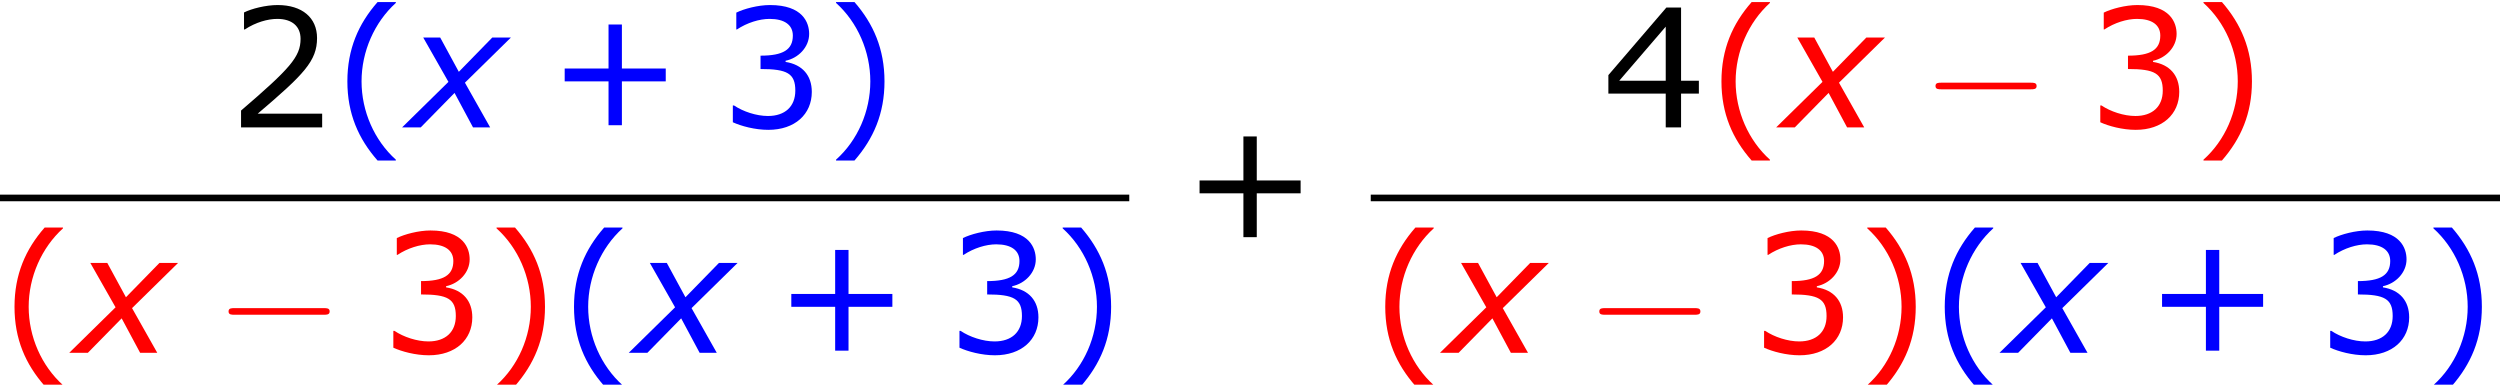
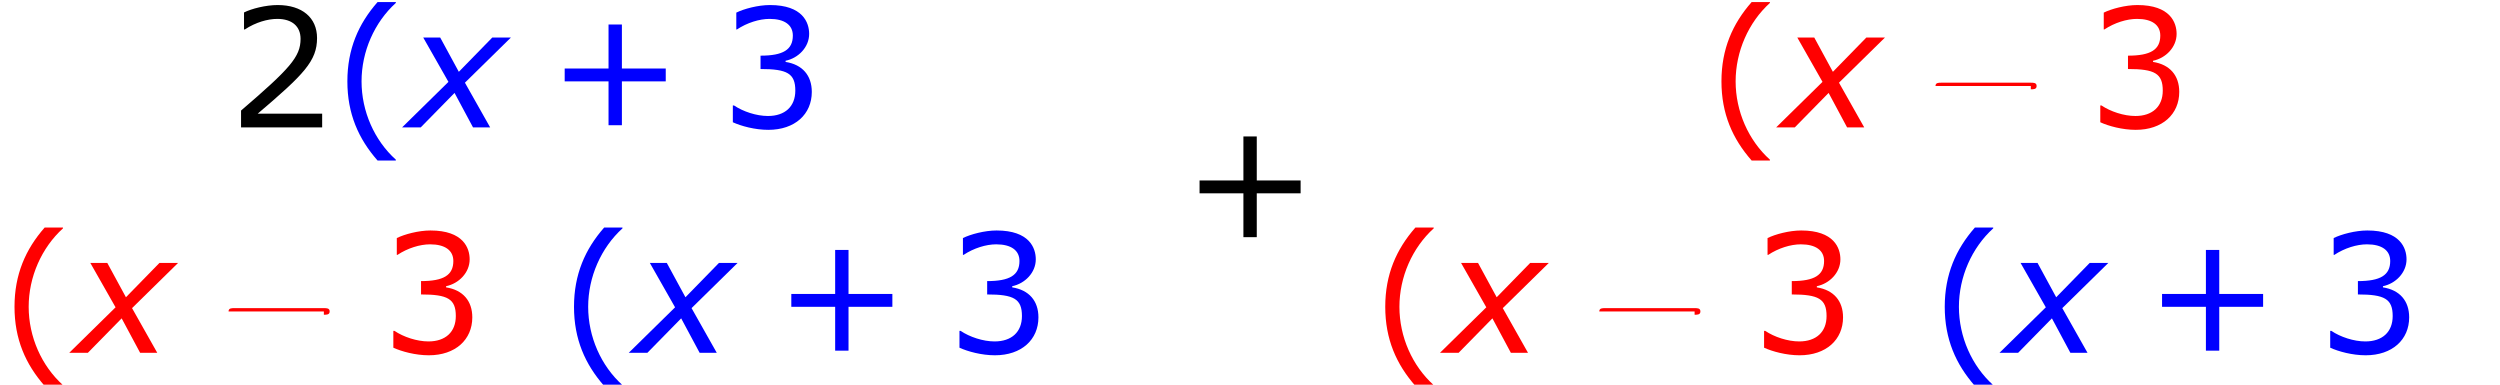
<svg xmlns="http://www.w3.org/2000/svg" xmlns:xlink="http://www.w3.org/1999/xlink" height="31.405pt" version="1.1" viewBox="-0.244 -0.228 204.108 31.405" width="204.108pt">
  <defs>
    <path d="M4.55 2.394V2.334C3.001 0.941 2.072 -1.155 2.072 -3.323C2.072 -5.479 3.001 -7.587 4.55 -8.992V-9.052H3.228C1.846 -7.48 1.048 -5.657 1.048 -3.323S1.846 0.822 3.228 2.394H4.55Z" id="g4-40" />
-     <path d="M4.359 -3.323C4.359 -5.657 3.561 -7.48 2.192 -9.052H0.858V-8.992C2.418 -7.587 3.335 -5.479 3.335 -3.323C3.335 -1.155 2.418 0.941 0.858 2.334V2.394H2.192C3.561 0.822 4.359 -0.989 4.359 -3.323Z" id="g4-41" />
    <path d="M8.528 -3.323V-4.252H5.36V-7.432H4.395V-4.252H1.227V-3.323H4.395V-0.155H5.36V-3.323H8.528Z" id="g4-43" />
    <path d="M6.801 0V-0.989H2.144C5.491 -3.835 6.432 -4.8 6.432 -6.455C6.432 -7.92 5.36 -8.838 3.585 -8.838C2.728 -8.838 1.703 -8.576 1.155 -8.302V-7.075H1.215C1.989 -7.587 2.859 -7.837 3.561 -7.837C4.621 -7.837 5.241 -7.301 5.241 -6.396C5.241 -5.098 4.478 -4.252 0.941 -1.215V0H6.801Z" id="g4-50" />
    <path d="M6.682 -2.561C6.682 -3.752 6.003 -4.538 4.788 -4.728V-4.812C5.705 -5.002 6.491 -5.788 6.491 -6.753C6.491 -7.563 6.039 -8.838 3.657 -8.838C2.799 -8.838 1.775 -8.564 1.227 -8.29V-7.075H1.274C2.013 -7.563 2.894 -7.837 3.633 -7.837C4.717 -7.837 5.312 -7.396 5.312 -6.634C5.312 -5.61 4.609 -5.181 2.978 -5.181V-4.216C4.907 -4.216 5.491 -3.895 5.491 -2.656C5.491 -1.501 4.74 -0.822 3.514 -0.822C2.68 -0.822 1.715 -1.143 1.06 -1.584H0.977V-0.369C1.572 -0.095 2.573 0.179 3.537 0.179C5.467 0.179 6.682 -0.953 6.682 -2.561Z" id="g4-51" />
-     <path d="M6.991 -2.442V-3.371H5.705V-8.659H4.645L0.453 -3.776V-2.442H4.597V0H5.705V-2.442H6.991ZM4.597 -3.371H1.239L4.597 -7.277V-3.371Z" id="g4-52" />
    <path d="M2.942 -3.287L-0.405 0H0.941L3.383 -2.489L4.717 0H5.955L4.133 -3.228L7.456 -6.491H6.11L3.692 -4.014L2.346 -6.491H1.12L2.942 -3.287Z" id="g1-120" />
-     <path d="M7.878 -2.75C8.082 -2.75 8.297 -2.75 8.297 -2.989S8.082 -3.228 7.878 -3.228H1.411C1.207 -3.228 0.992 -3.228 0.992 -2.989S1.207 -2.75 1.411 -2.75H7.878Z" id="g2-0" />
+     <path d="M7.878 -2.75C8.082 -2.75 8.297 -2.75 8.297 -2.989S8.082 -3.228 7.878 -3.228H1.411C1.207 -3.228 0.992 -3.228 0.992 -2.989H7.878Z" id="g2-0" />
  </defs>
  <g id="page1" transform="matrix(1.13 0 0 1.13 -65.342 -60.956)">
    <use x="74.084" xlink:href="#g4-50" y="62.944" />
    <g fill="#0000ff">
      <use x="81.659" xlink:href="#g4-40" y="62.944" />
      <use x="87.067" xlink:href="#g1-120" y="62.944" />
      <use x="97.181" xlink:href="#g4-43" y="62.944" />
      <use x="109.58" xlink:href="#g4-51" y="62.944" />
      <use x="117.155" xlink:href="#g4-41" y="62.944" />
    </g>
-     <rect height="0.478" width="81.59" x="57.609" y="67.804" />
    <g fill="#ff0000">
      <use x="57.609" xlink:href="#g4-40" y="79.232" />
      <use x="63.016" xlink:href="#g1-120" y="79.232" />
      <use x="73.13" xlink:href="#g2-0" y="79.232" />
      <use x="85.051" xlink:href="#g4-51" y="79.232" />
      <use x="92.626" xlink:href="#g4-41" y="79.232" />
    </g>
    <g fill="#0000ff">
      <use x="98.033" xlink:href="#g4-40" y="79.232" />
      <use x="103.441" xlink:href="#g1-120" y="79.232" />
      <use x="113.555" xlink:href="#g4-43" y="79.232" />
      <use x="125.954" xlink:href="#g4-51" y="79.232" />
      <use x="133.529" xlink:href="#g4-41" y="79.232" />
    </g>
    <use x="143.051" xlink:href="#g4-43" y="71.032" />
    <use x="173.362" xlink:href="#g4-52" y="62.944" />
    <g fill="#ff0000">
      <use x="180.937" xlink:href="#g4-40" y="62.944" />
      <use x="186.344" xlink:href="#g1-120" y="62.944" />
      <use x="196.458" xlink:href="#g2-0" y="62.944" />
      <use x="208.379" xlink:href="#g4-51" y="62.944" />
      <use x="215.954" xlink:href="#g4-41" y="62.944" />
    </g>
-     <rect height="0.478" width="81.59" x="156.646" y="67.804" />
    <g fill="#ff0000">
      <use x="156.646" xlink:href="#g4-40" y="79.232" />
      <use x="162.053" xlink:href="#g1-120" y="79.232" />
      <use x="172.167" xlink:href="#g2-0" y="79.232" />
      <use x="184.088" xlink:href="#g4-51" y="79.232" />
      <use x="191.663" xlink:href="#g4-41" y="79.232" />
    </g>
    <g fill="#0000ff">
      <use x="197.07" xlink:href="#g4-40" y="79.232" />
      <use x="202.478" xlink:href="#g1-120" y="79.232" />
      <use x="212.592" xlink:href="#g4-43" y="79.232" />
      <use x="224.991" xlink:href="#g4-51" y="79.232" />
      <use x="232.566" xlink:href="#g4-41" y="79.232" />
    </g>
  </g>
</svg>